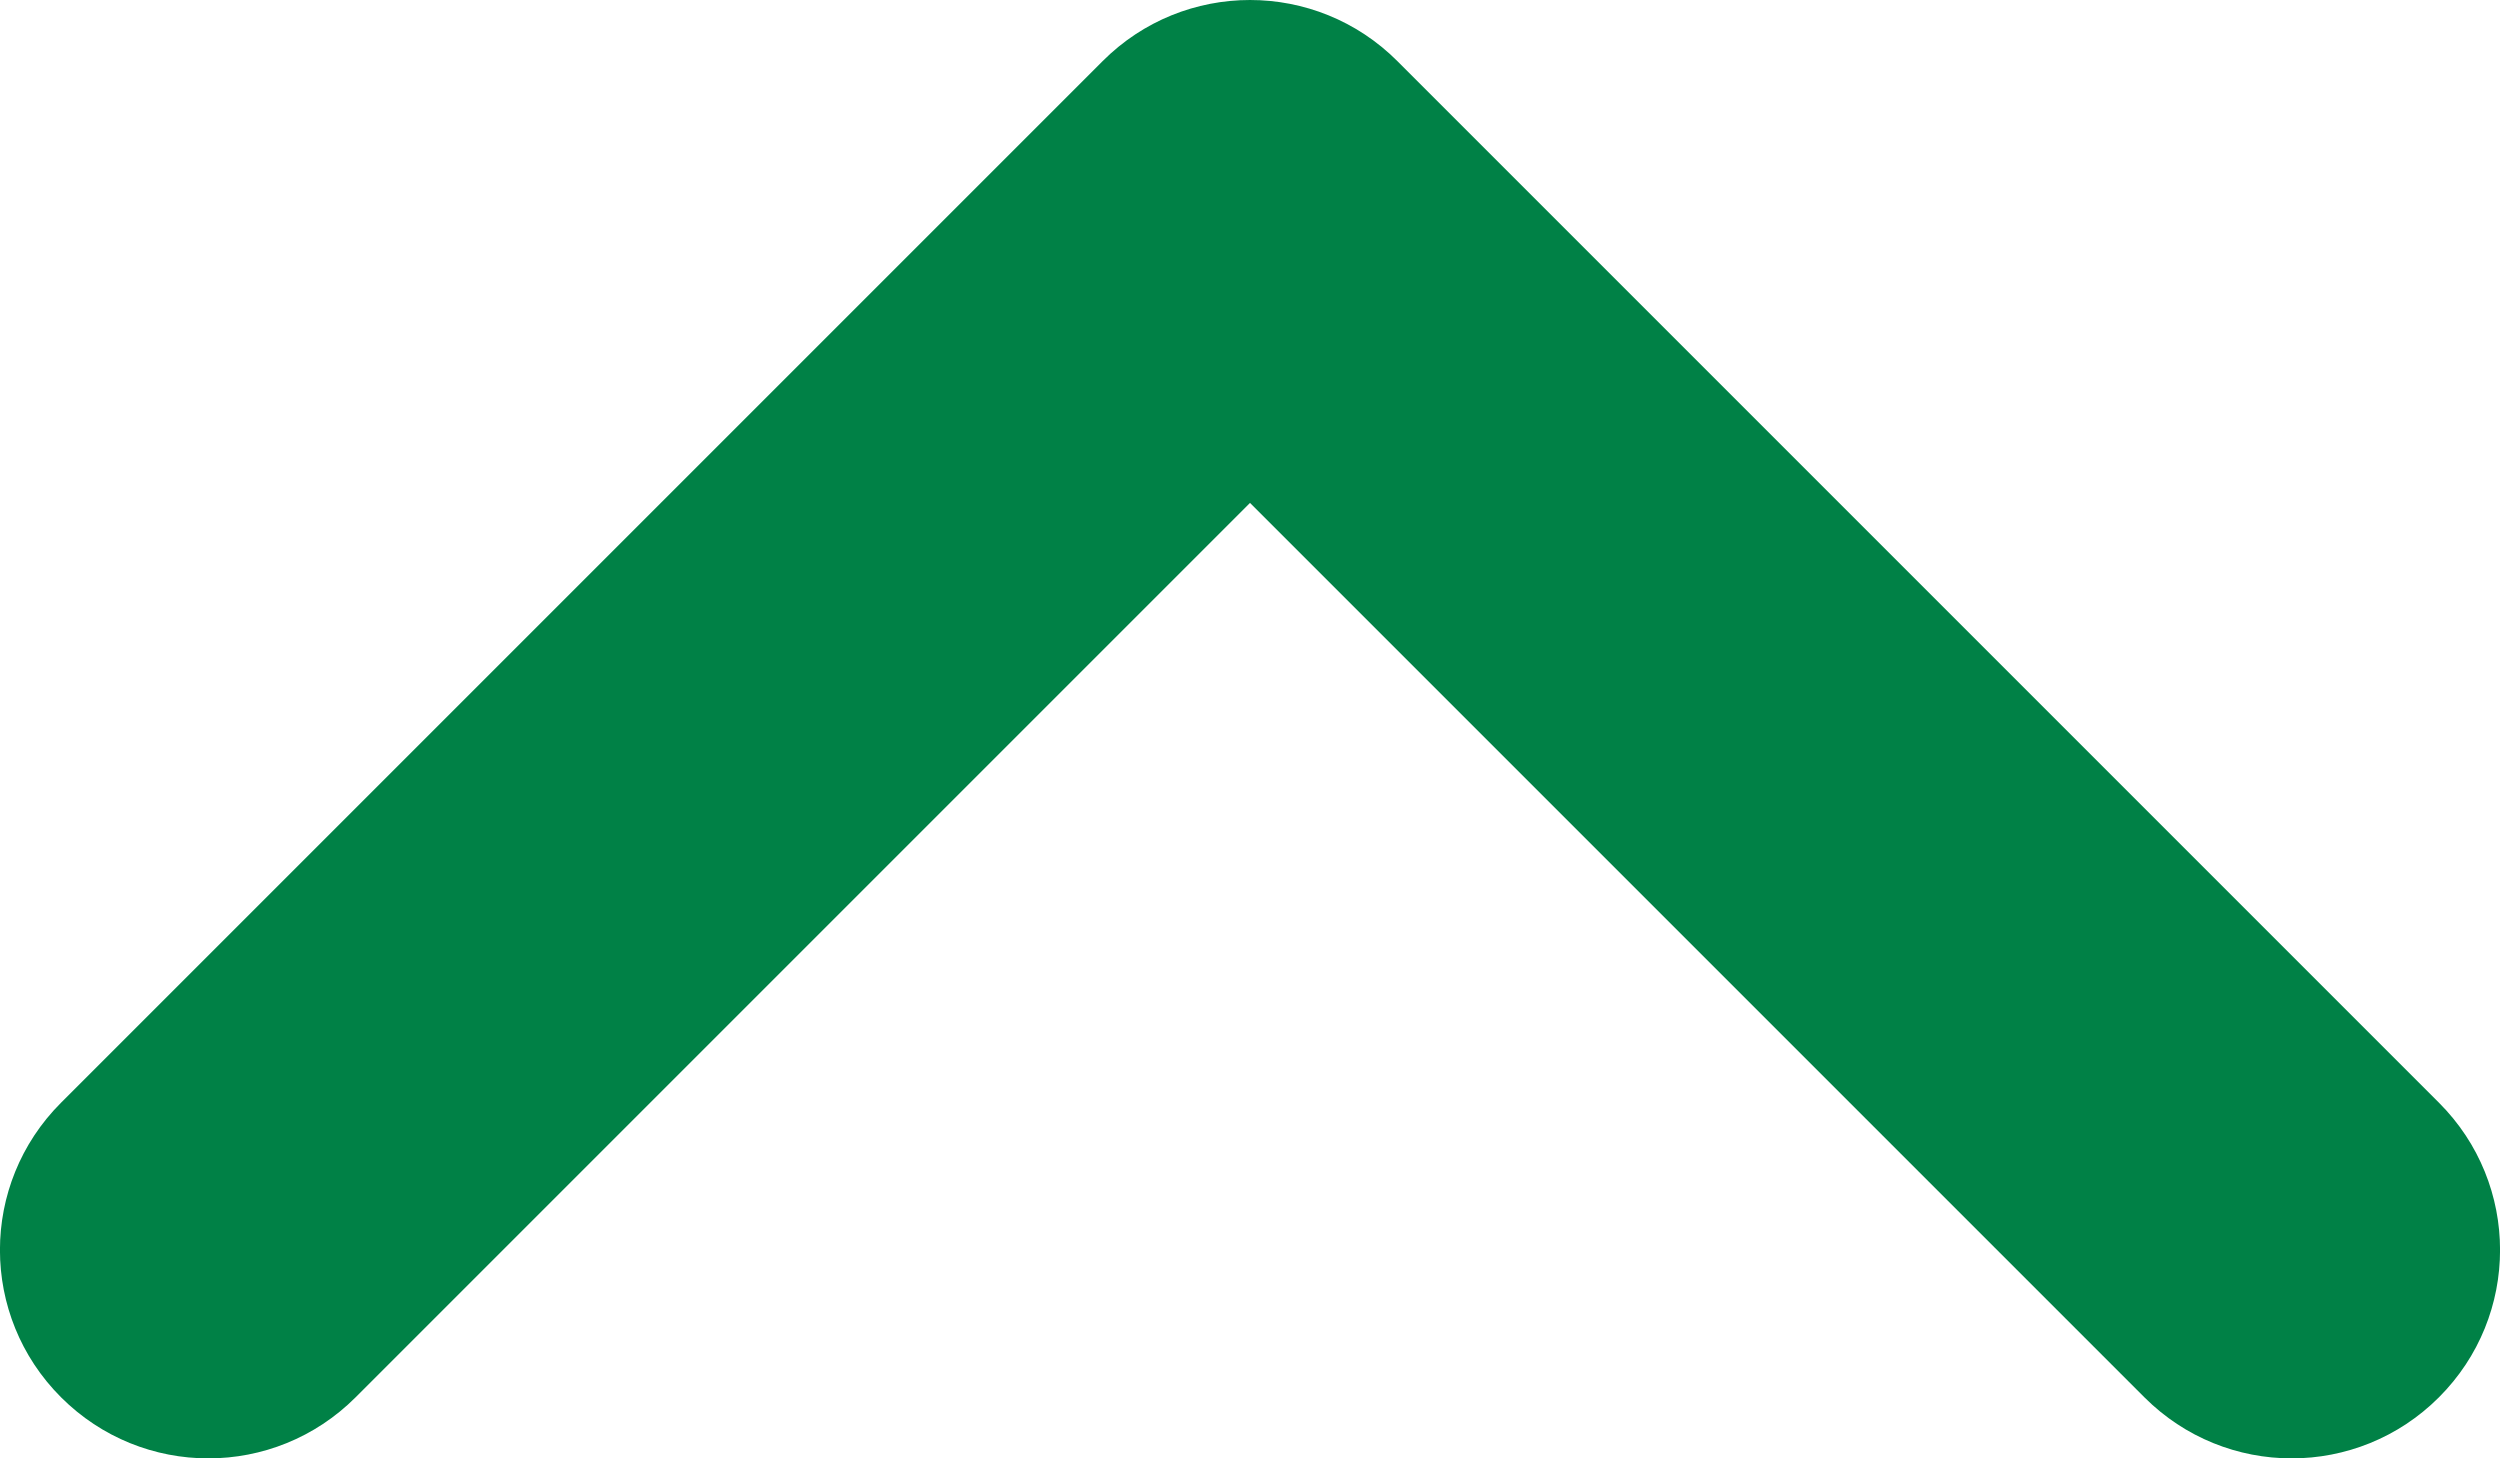
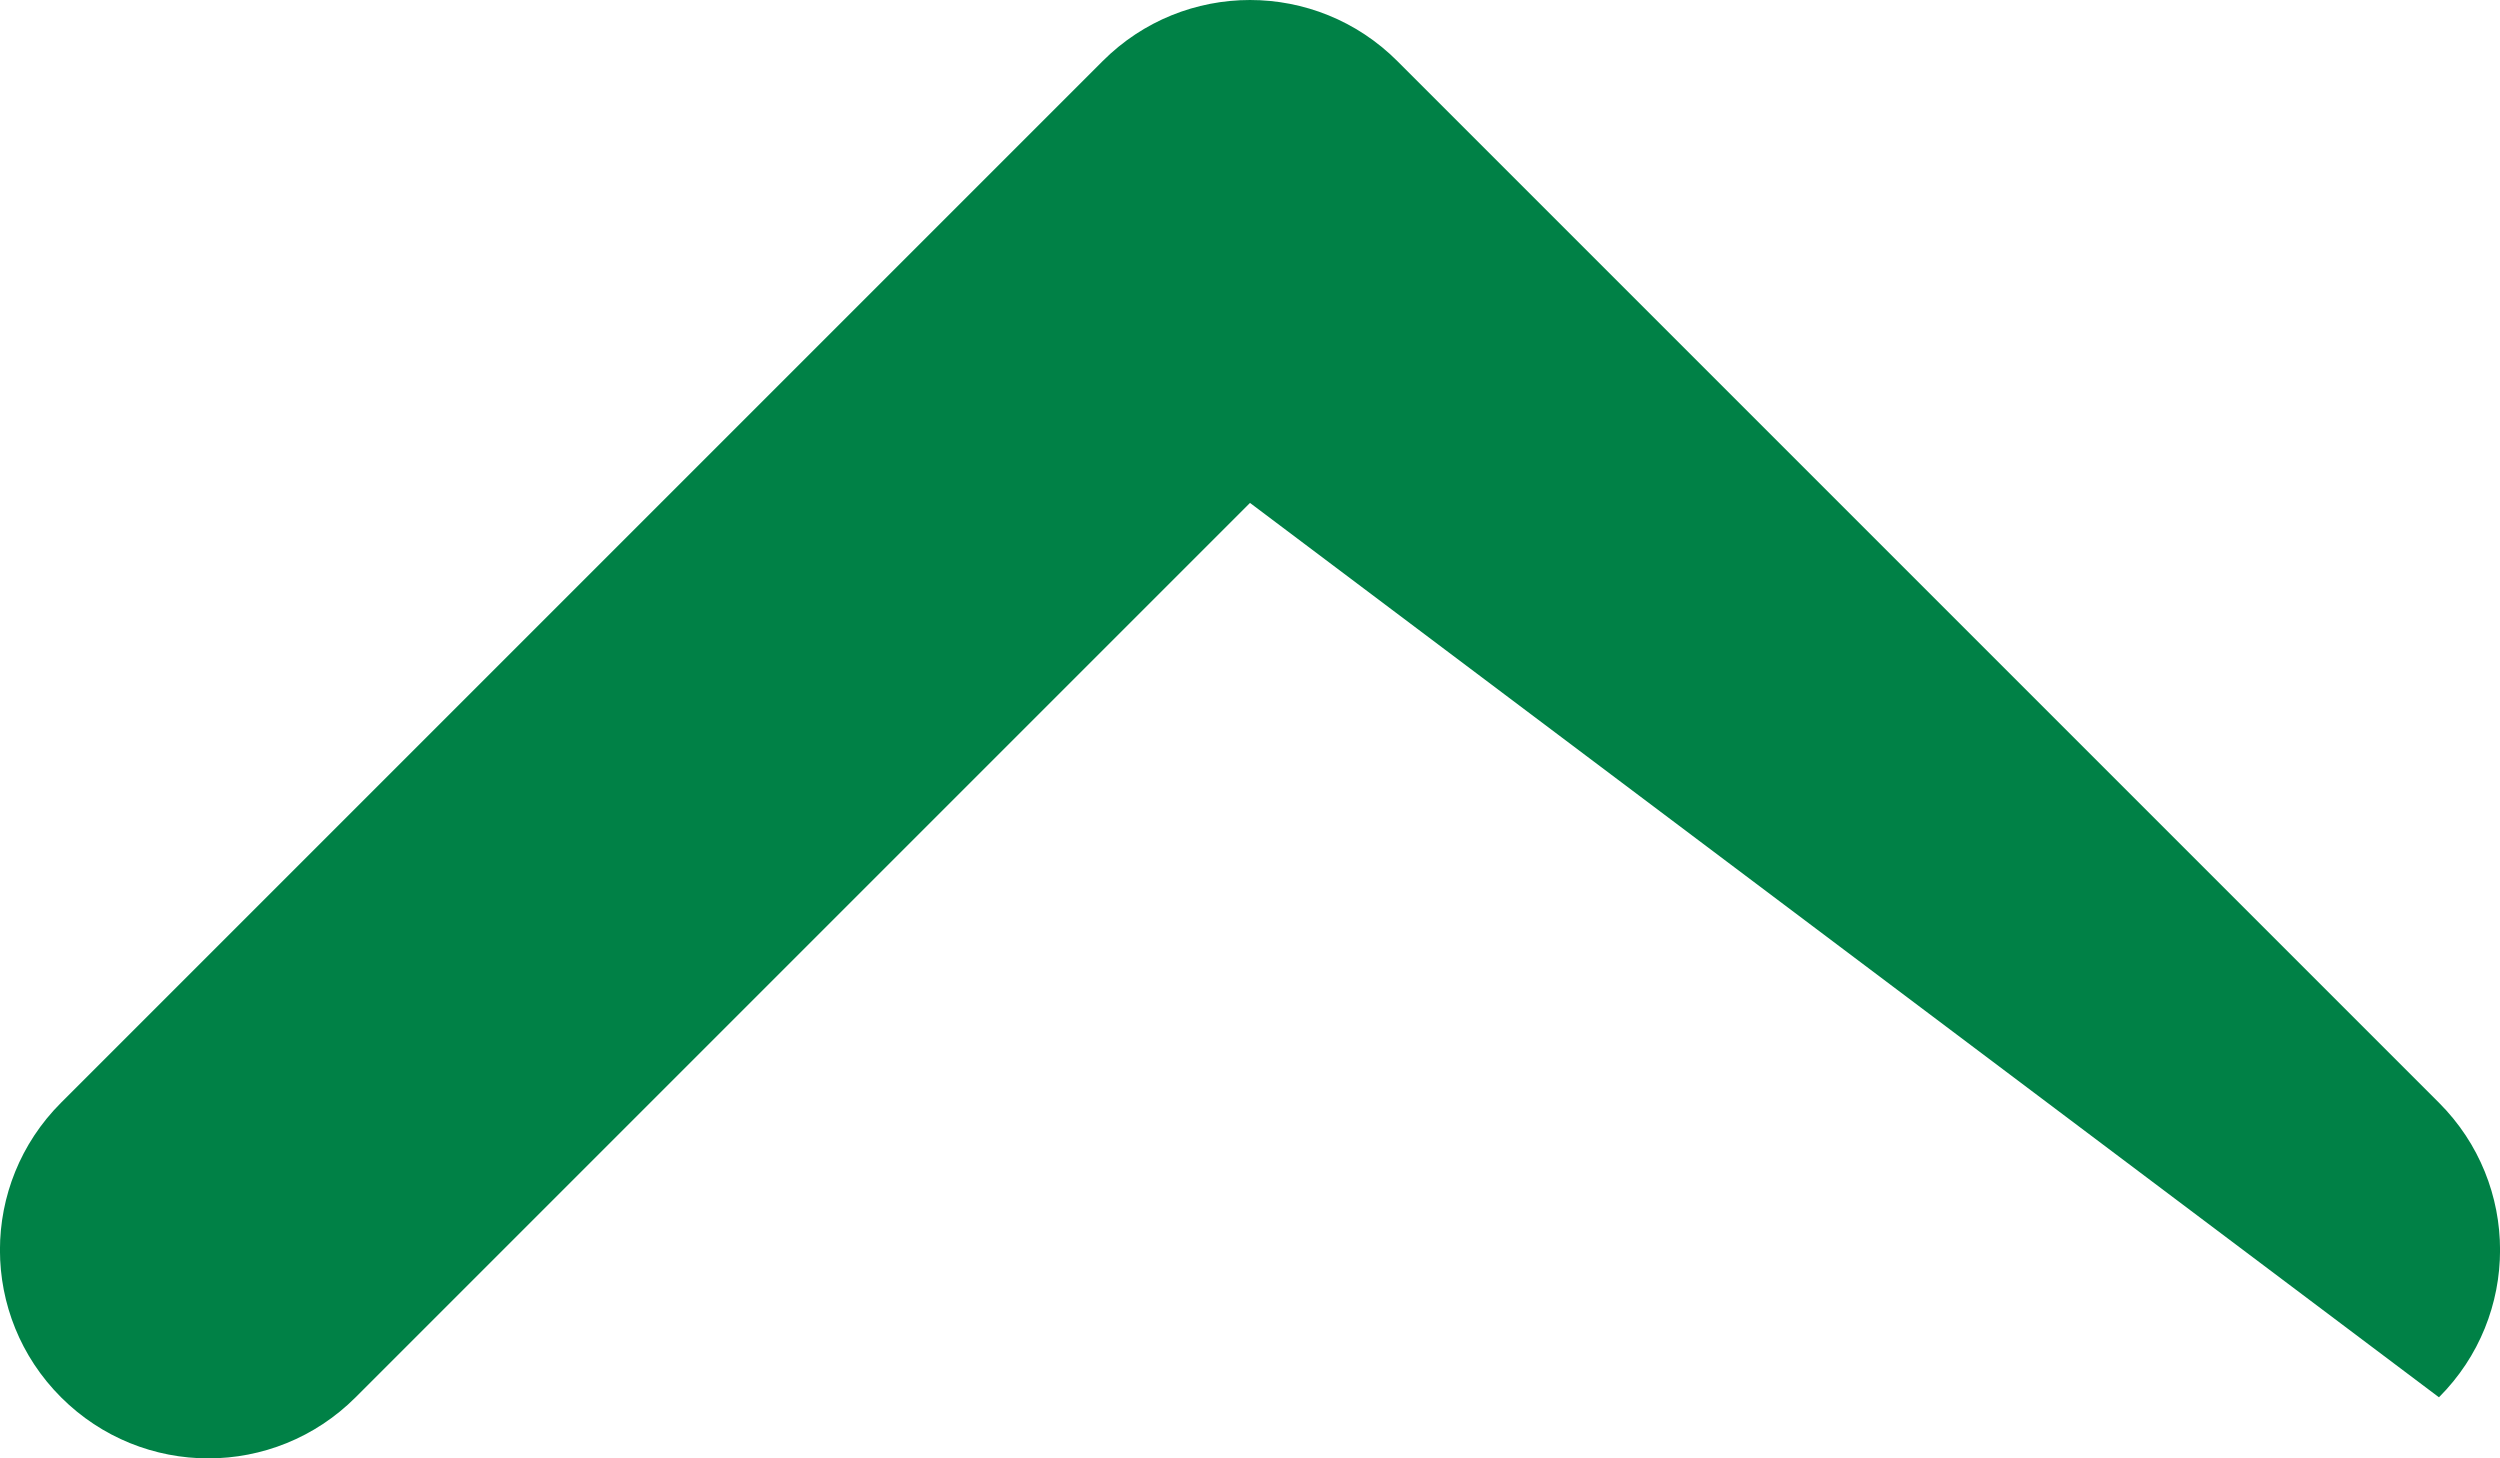
<svg xmlns="http://www.w3.org/2000/svg" width="12" height="7" viewBox="0 0 12 7" fill="none">
-   <path fill-rule="evenodd" clip-rule="evenodd" d="M6 -0C6.256 -0 6.512 0.098 6.707 0.293L11.707 5.293C12.098 5.684 12.098 6.316 11.707 6.707C11.316 7.098 10.684 7.098 10.293 6.707L6 2.414L1.707 6.707C1.316 7.098 0.684 7.098 0.293 6.707C-0.098 6.316 -0.098 5.684 0.293 5.293L5.293 0.293C5.488 0.098 5.744 -0 6 -0Z" fill="#008146" />
+   <path fill-rule="evenodd" clip-rule="evenodd" d="M6 -0C6.256 -0 6.512 0.098 6.707 0.293L11.707 5.293C12.098 5.684 12.098 6.316 11.707 6.707L6 2.414L1.707 6.707C1.316 7.098 0.684 7.098 0.293 6.707C-0.098 6.316 -0.098 5.684 0.293 5.293L5.293 0.293C5.488 0.098 5.744 -0 6 -0Z" fill="#008146" />
</svg>